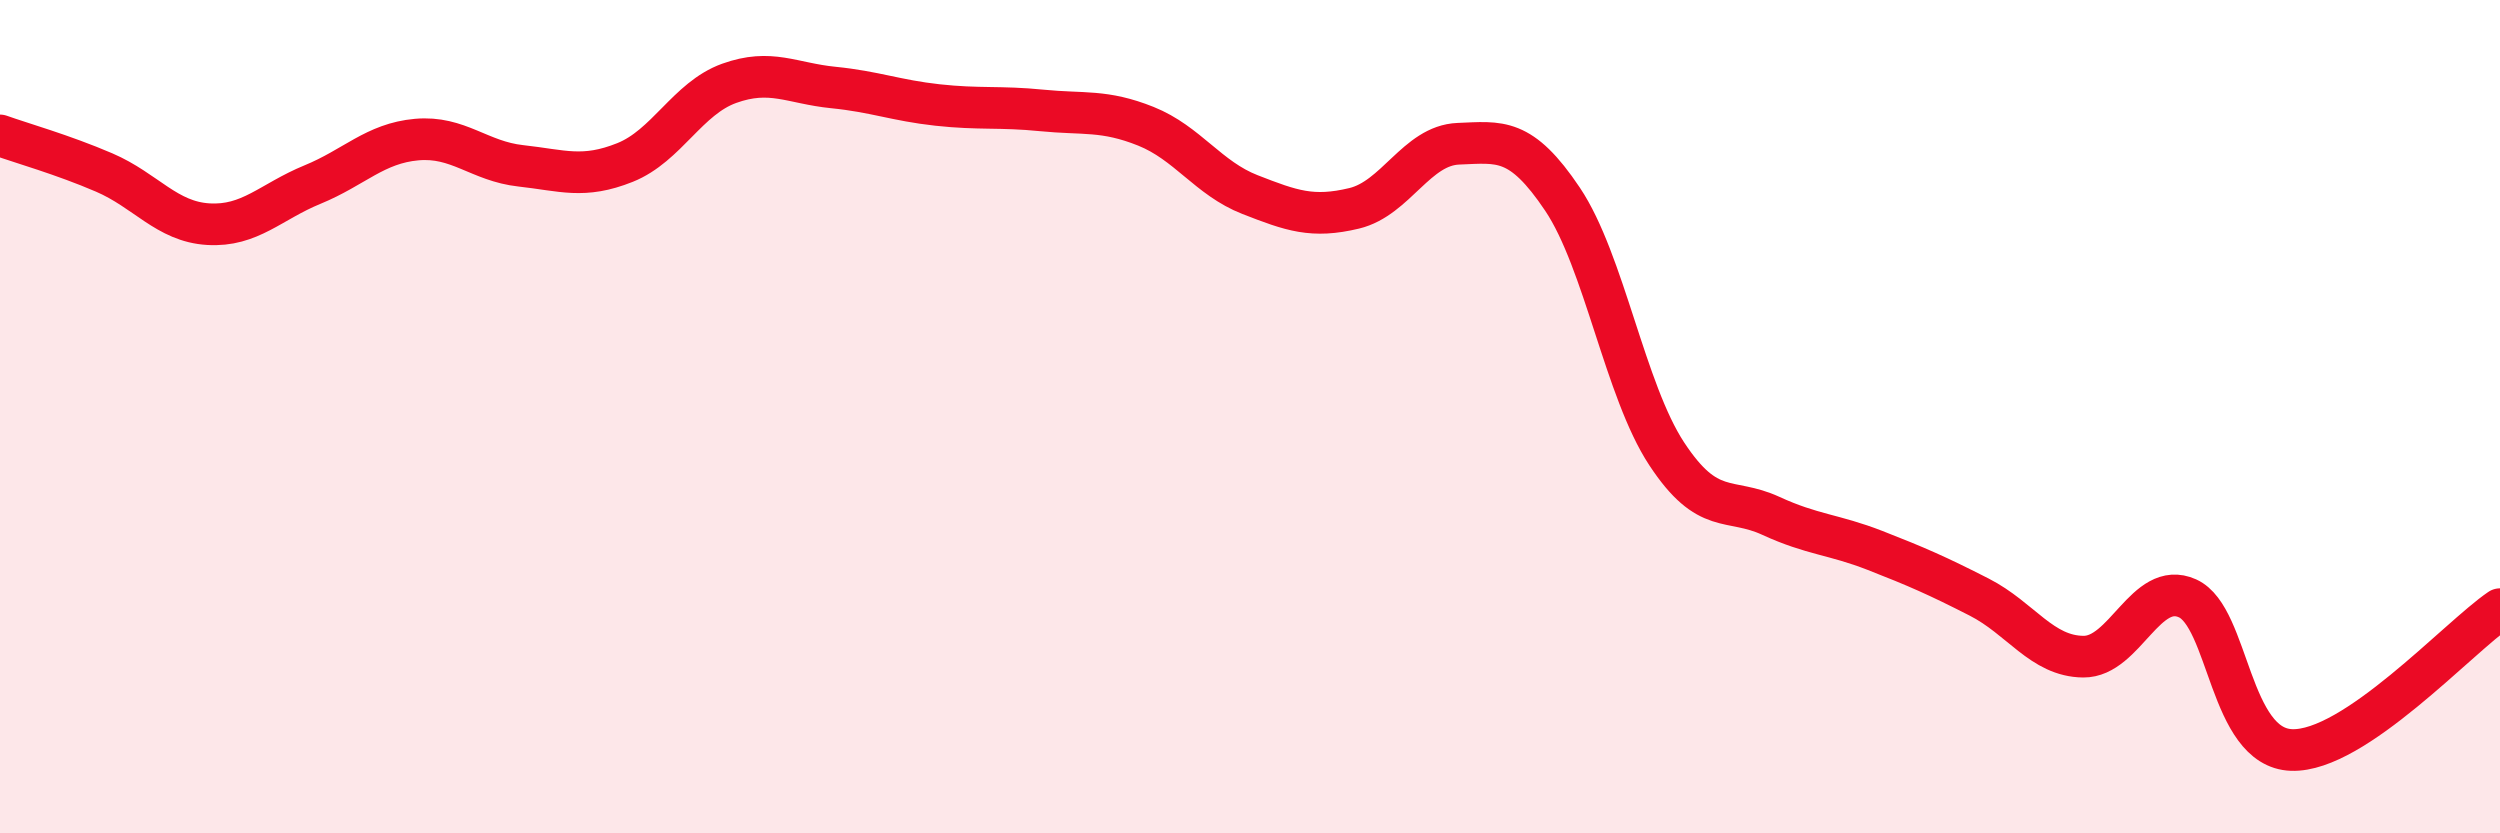
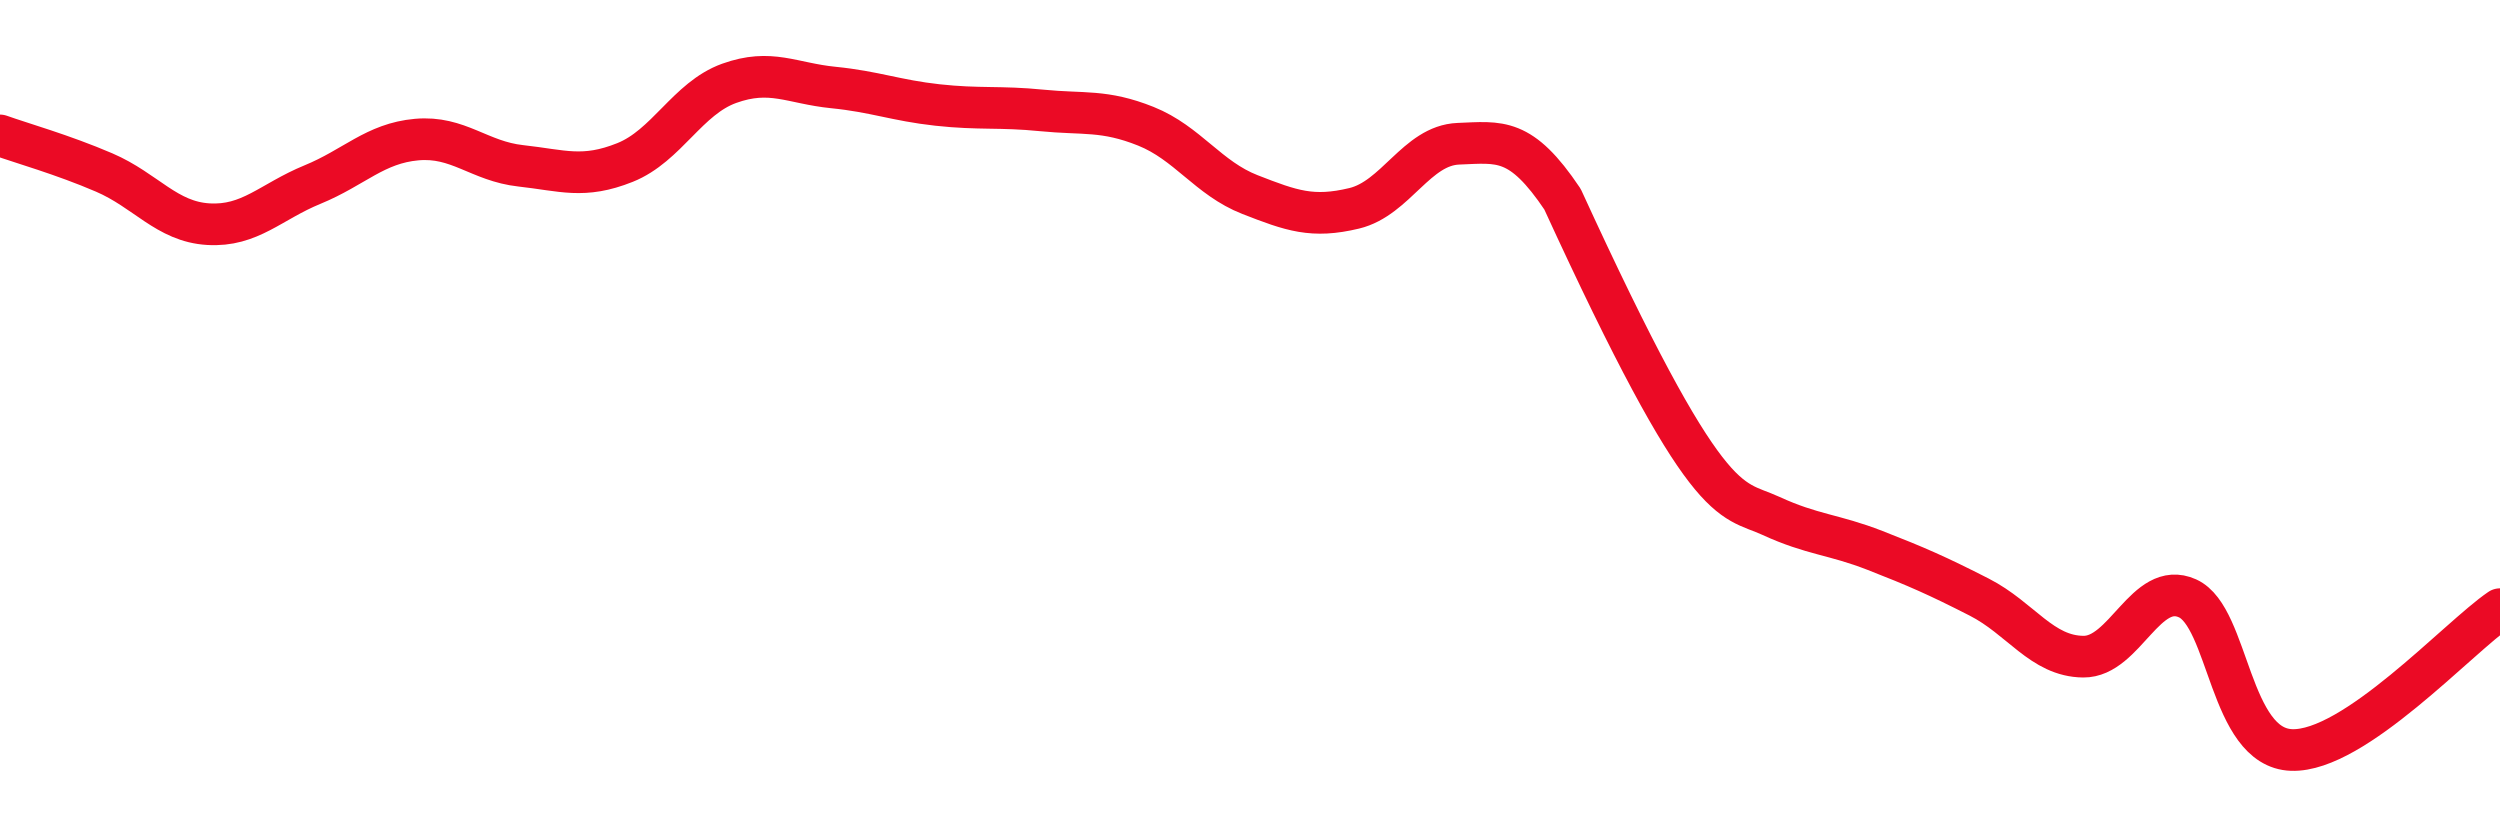
<svg xmlns="http://www.w3.org/2000/svg" width="60" height="20" viewBox="0 0 60 20">
-   <path d="M 0,3.25 C 0.5,3.43 1.5,3.71 2.5,4.14 C 3.5,4.57 4,5.32 5,5.38 C 6,5.44 6.5,4.84 7.5,4.43 C 8.5,4.02 9,3.44 10,3.35 C 11,3.26 11.5,3.87 12.5,3.98 C 13.5,4.09 14,4.3 15,3.9 C 16,3.5 16.5,2.36 17.5,2 C 18.5,1.64 19,2 20,2.1 C 21,2.2 21.5,2.41 22.5,2.52 C 23.5,2.63 24,2.55 25,2.65 C 26,2.75 26.5,2.63 27.5,3.03 C 28.5,3.43 29,4.28 30,4.67 C 31,5.06 31.5,5.24 32.5,5 C 33.5,4.76 34,3.49 35,3.45 C 36,3.41 36.5,3.29 37.5,4.78 C 38.5,6.27 39,9.37 40,10.89 C 41,12.41 41.5,11.92 42.5,12.38 C 43.5,12.84 44,12.82 45,13.21 C 46,13.6 46.5,13.82 47.5,14.33 C 48.5,14.84 49,15.75 50,15.76 C 51,15.77 51.5,13.91 52.5,14.36 C 53.5,14.81 53.5,17.95 55,18 C 56.5,18.05 59,15.3 60,14.62L60 20L0 20Z" fill="#EB0A25" opacity="0.1" stroke-linecap="round" stroke-linejoin="round" />
-   <path d="M 0,3.25 C 0.5,3.43 1.5,3.71 2.5,4.14 C 3.5,4.57 4,5.32 5,5.38 C 6,5.44 6.5,4.84 7.5,4.43 C 8.5,4.02 9,3.44 10,3.35 C 11,3.26 11.5,3.87 12.5,3.98 C 13.5,4.09 14,4.3 15,3.9 C 16,3.5 16.5,2.36 17.5,2 C 18.5,1.64 19,2 20,2.1 C 21,2.2 21.5,2.41 22.5,2.52 C 23.5,2.63 24,2.55 25,2.65 C 26,2.75 26.5,2.63 27.5,3.03 C 28.5,3.43 29,4.28 30,4.67 C 31,5.06 31.5,5.24 32.5,5 C 33.5,4.76 34,3.49 35,3.45 C 36,3.41 36.5,3.29 37.5,4.78 C 38.5,6.27 39,9.37 40,10.89 C 41,12.41 41.5,11.92 42.5,12.38 C 43.5,12.84 44,12.82 45,13.21 C 46,13.6 46.5,13.82 47.5,14.33 C 48.5,14.84 49,15.75 50,15.76 C 51,15.77 51.5,13.91 52.5,14.36 C 53.5,14.81 53.5,17.95 55,18 C 56.5,18.05 59,15.3 60,14.62" stroke="#EB0A25" stroke-width="1" fill="none" stroke-linecap="round" stroke-linejoin="round" />
+   <path d="M 0,3.25 C 0.5,3.43 1.5,3.71 2.5,4.14 C 3.5,4.57 4,5.32 5,5.38 C 6,5.44 6.5,4.84 7.5,4.43 C 8.5,4.02 9,3.44 10,3.35 C 11,3.26 11.5,3.87 12.5,3.98 C 13.5,4.09 14,4.3 15,3.9 C 16,3.5 16.5,2.36 17.5,2 C 18.5,1.64 19,2 20,2.1 C 21,2.2 21.5,2.41 22.5,2.52 C 23.5,2.63 24,2.55 25,2.65 C 26,2.75 26.5,2.63 27.5,3.03 C 28.5,3.43 29,4.28 30,4.67 C 31,5.06 31.5,5.24 32.5,5 C 33.5,4.76 34,3.49 35,3.45 C 36,3.41 36.5,3.29 37.5,4.78 C 41,12.41 41.5,11.92 42.5,12.38 C 43.5,12.84 44,12.82 45,13.21 C 46,13.6 46.5,13.82 47.5,14.33 C 48.5,14.84 49,15.75 50,15.76 C 51,15.77 51.5,13.91 52.5,14.36 C 53.5,14.81 53.5,17.95 55,18 C 56.5,18.05 59,15.3 60,14.62" stroke="#EB0A25" stroke-width="1" fill="none" stroke-linecap="round" stroke-linejoin="round" />
</svg>